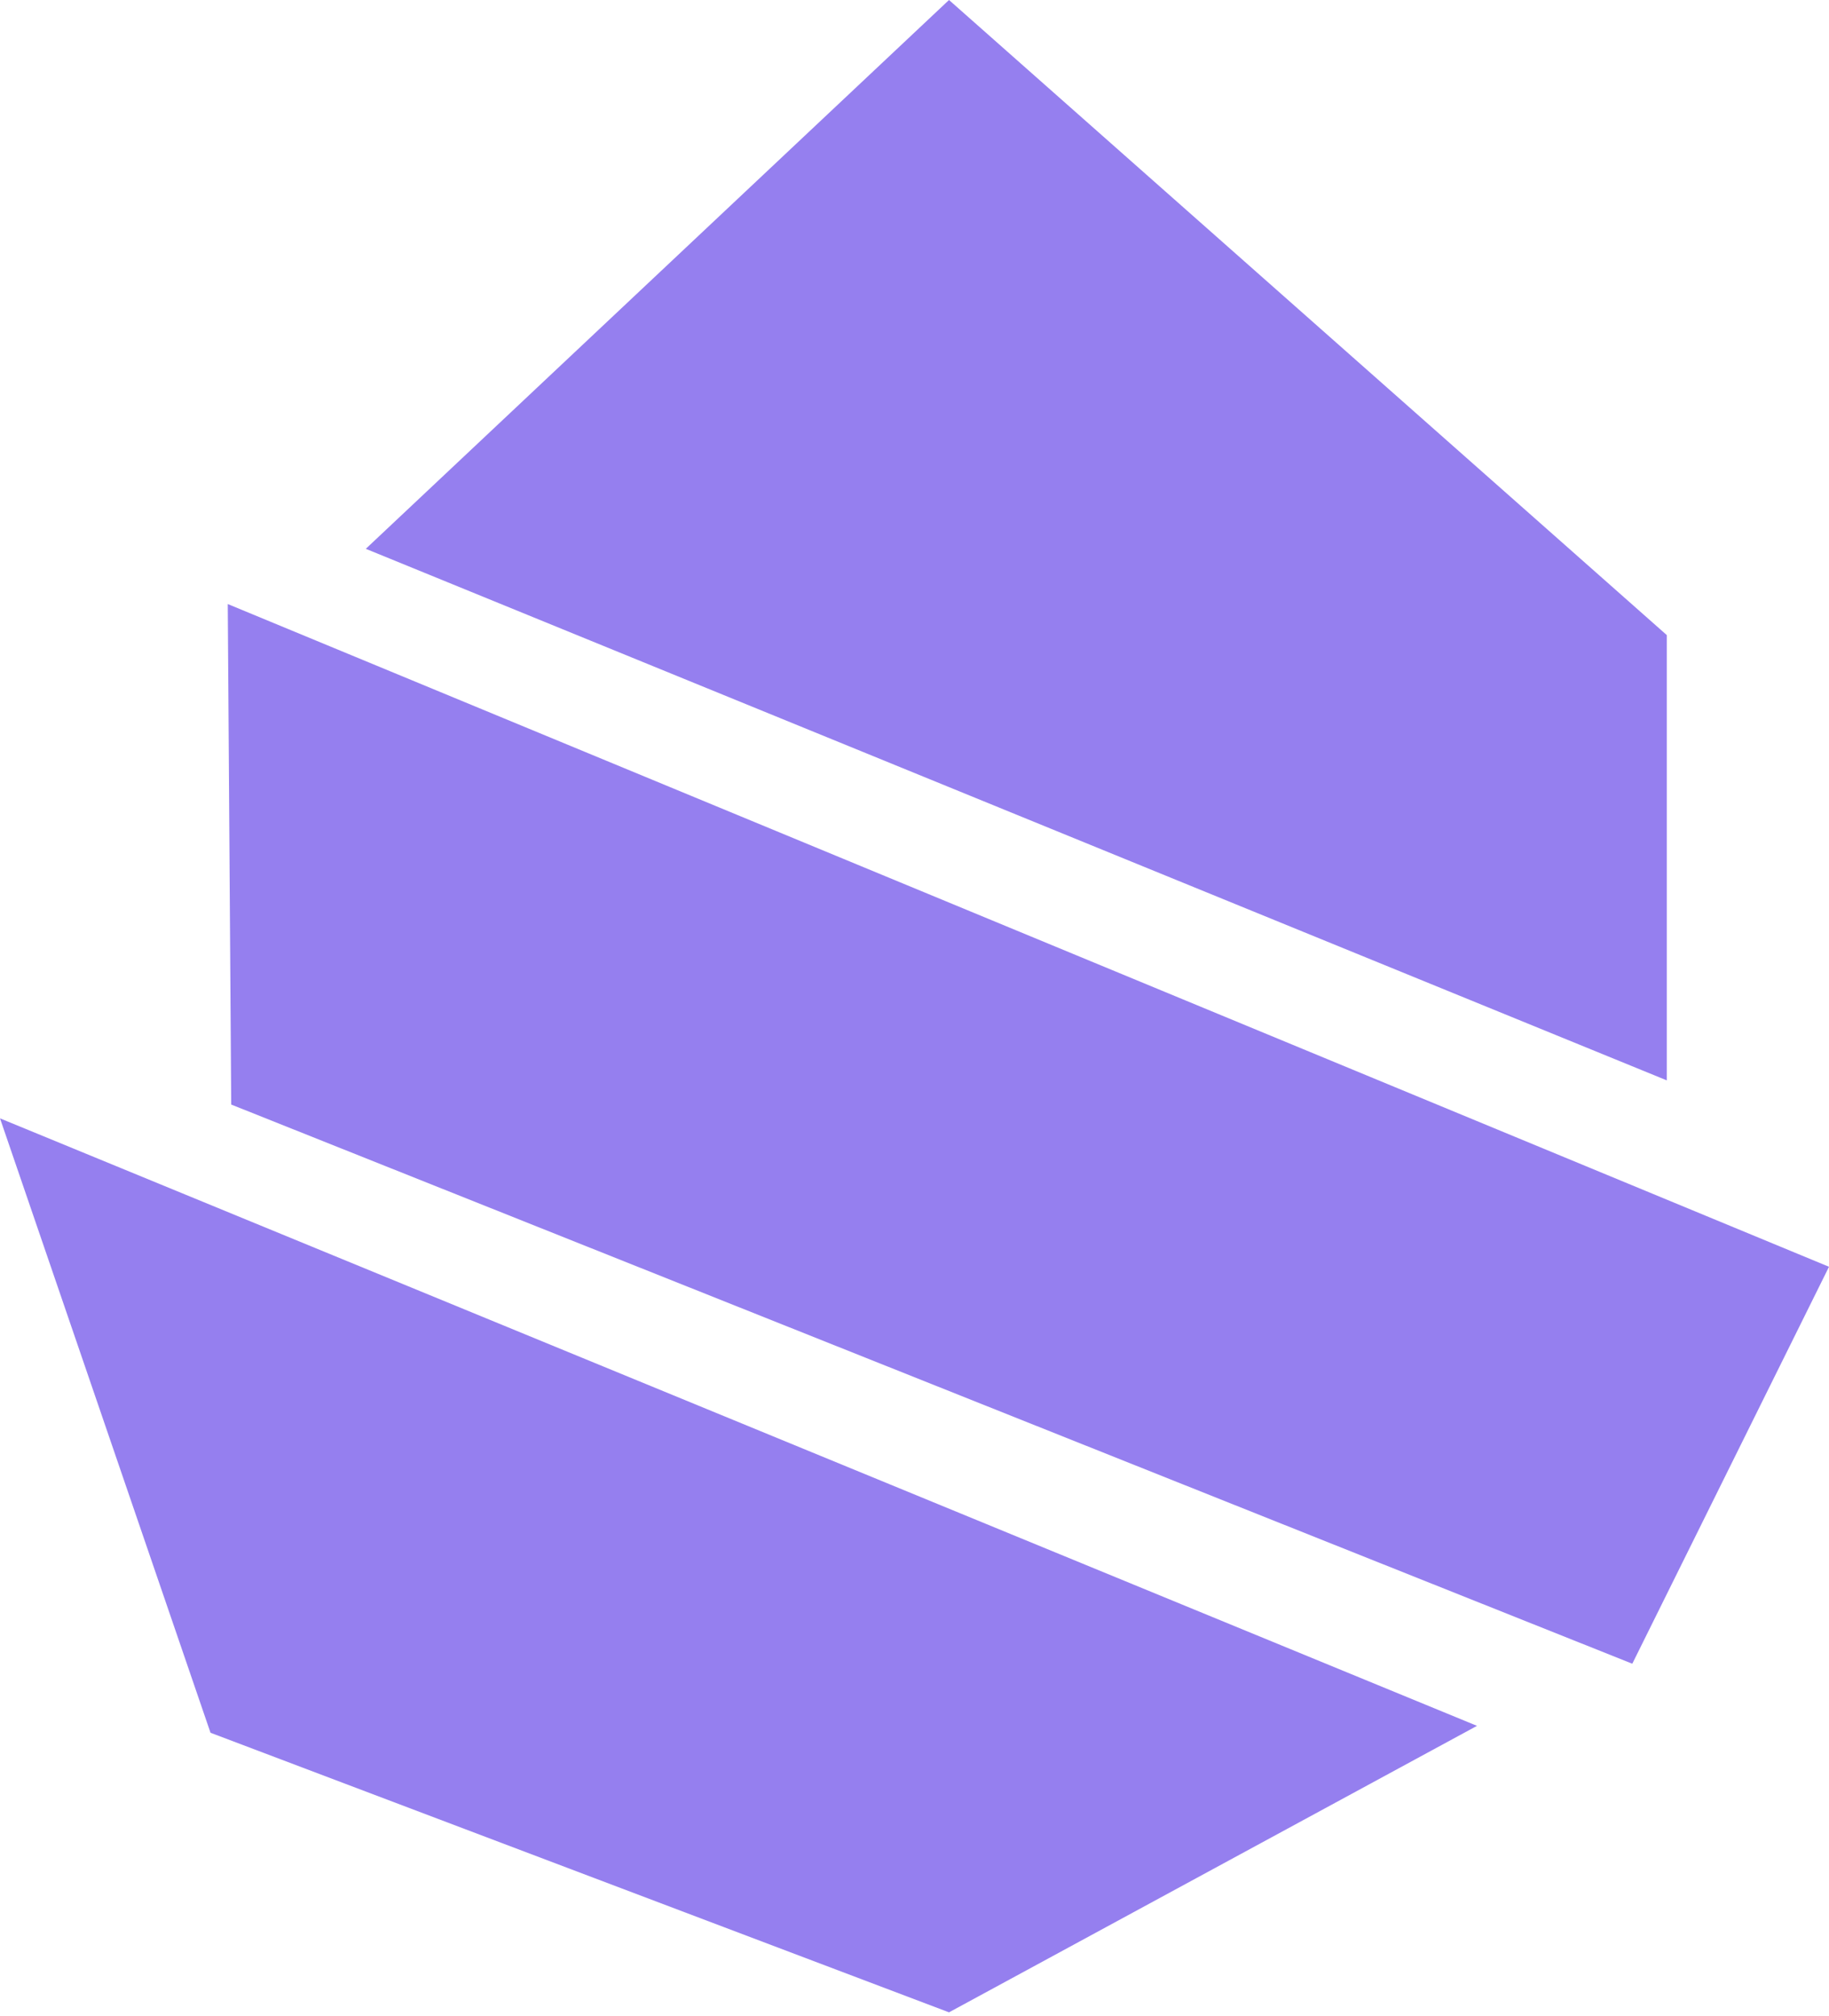
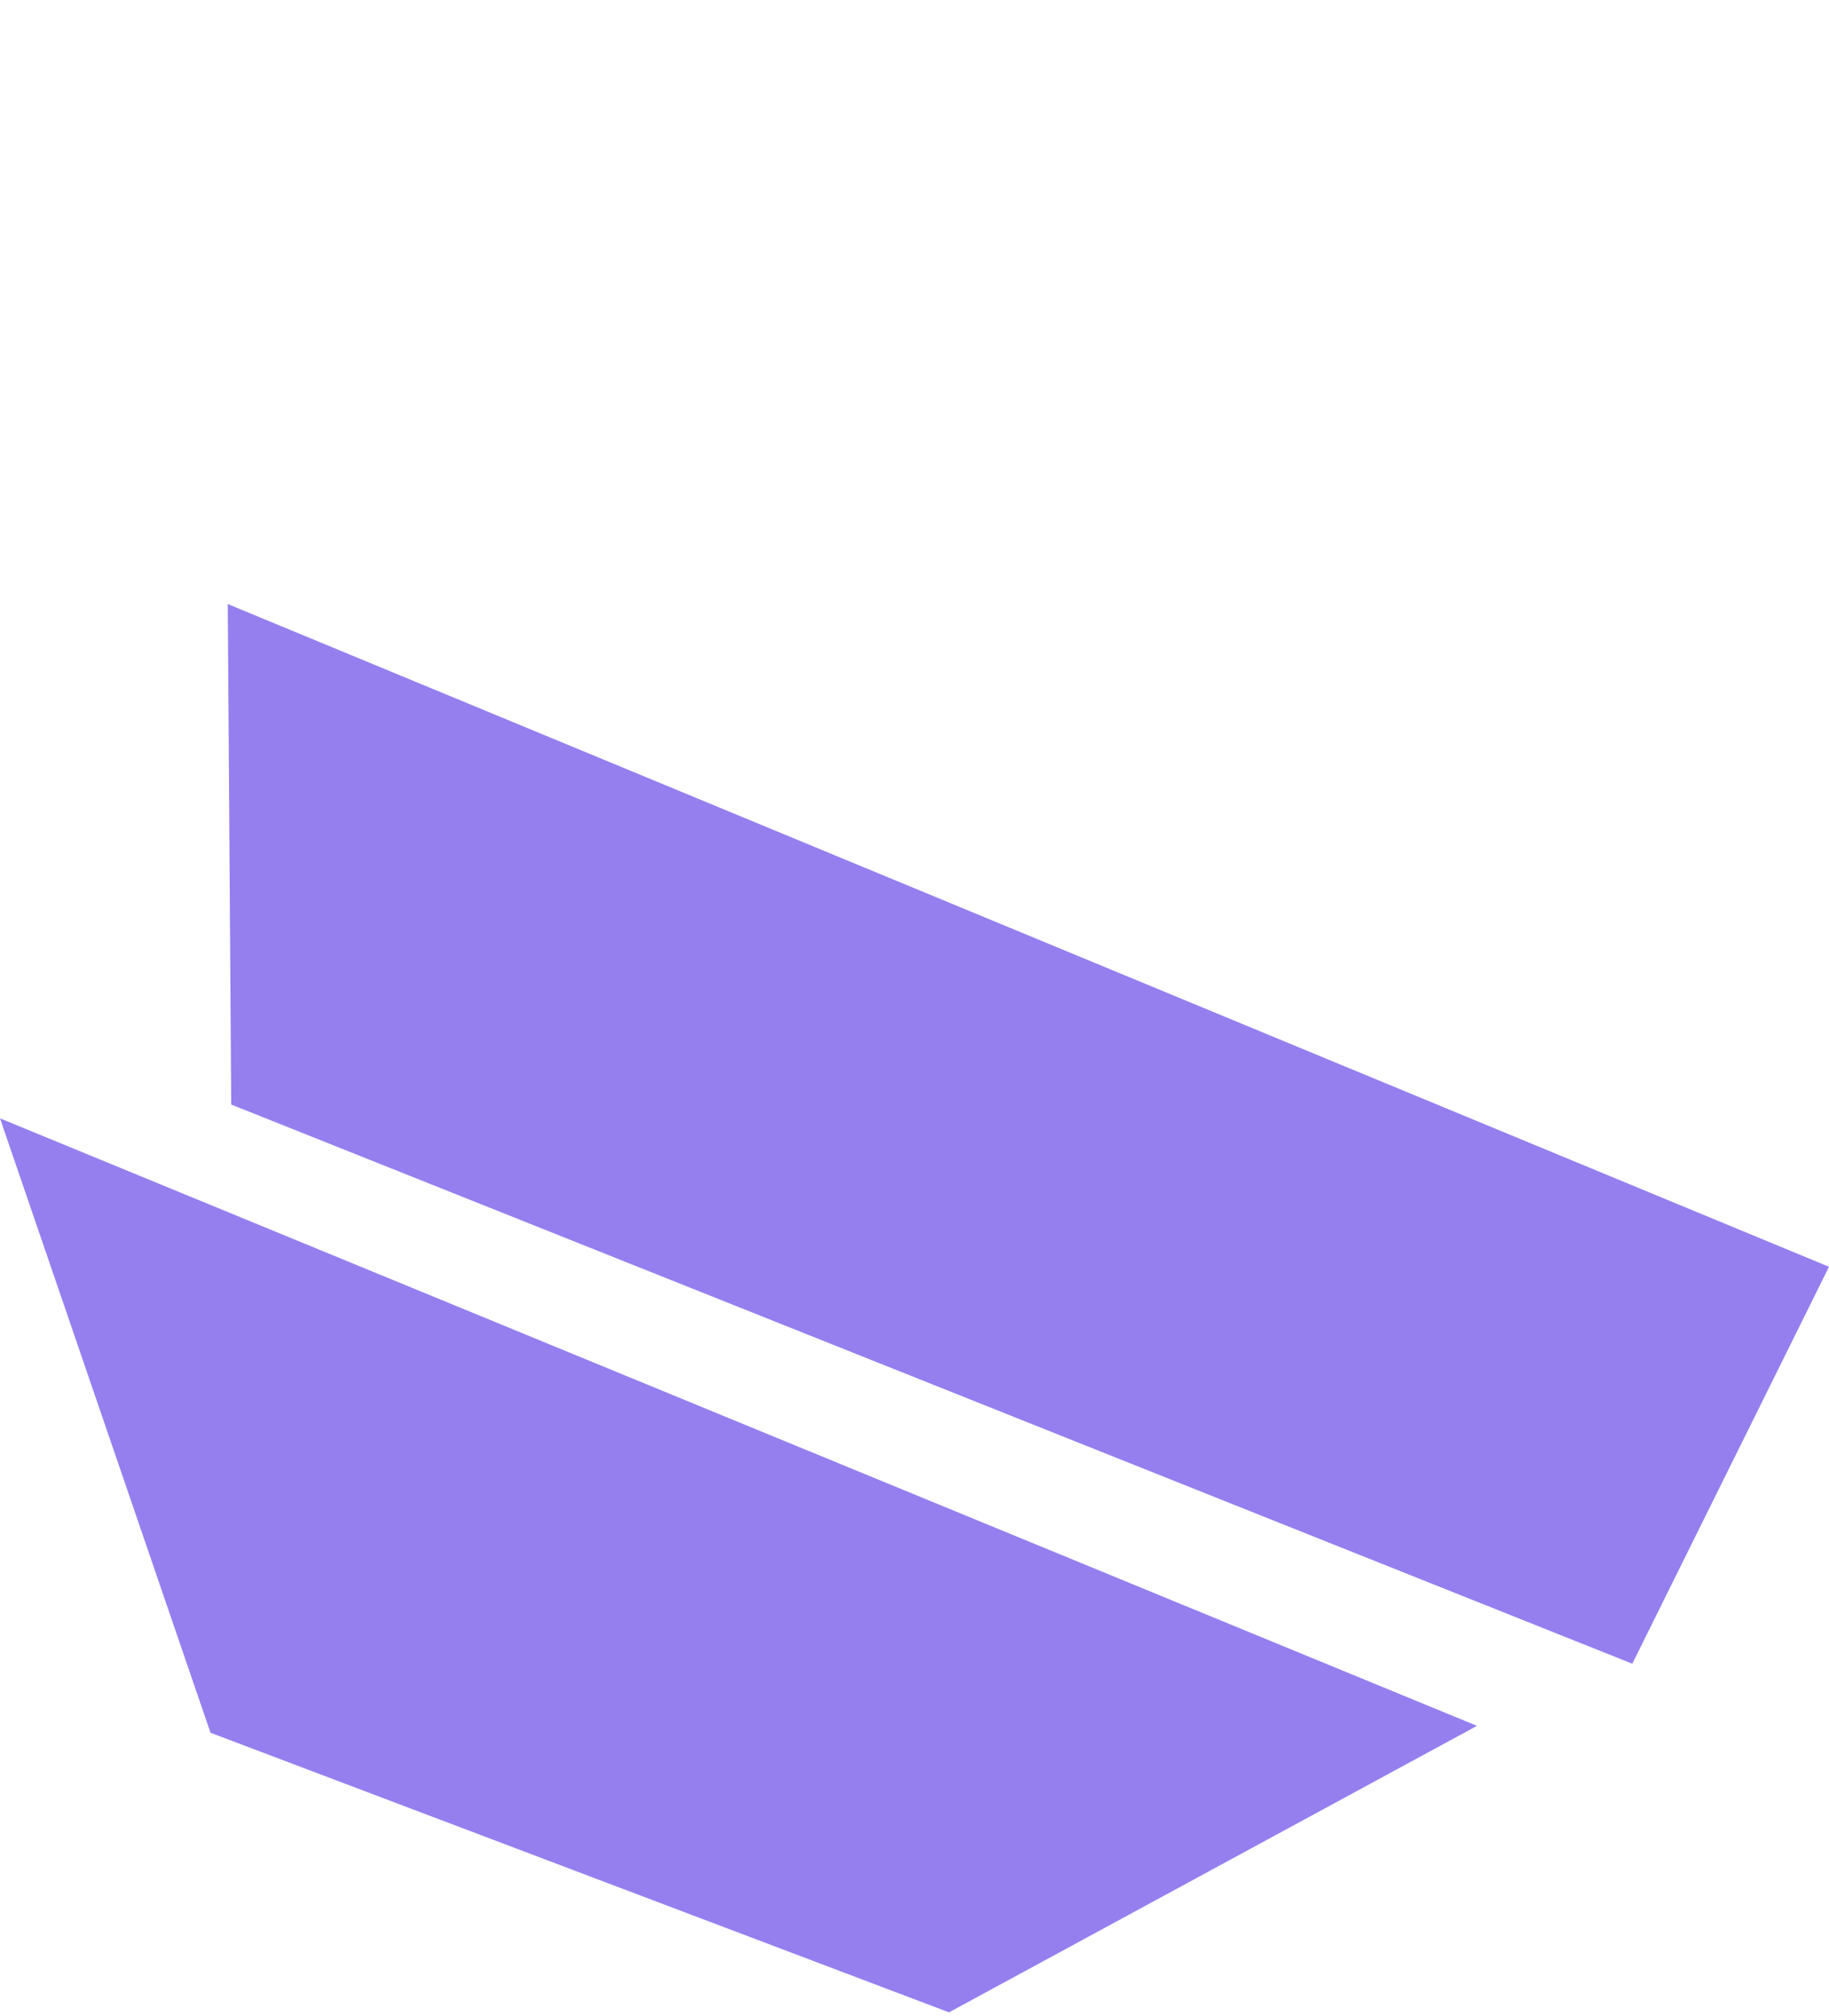
<svg xmlns="http://www.w3.org/2000/svg" id="Layer_1" version="1.1" viewBox="0 0 53 58.4">
  <defs>
    <style>
      .st0 {
        fill: #957fef;
      }

      .st1 {
        fill: #073547;
      }
    </style>
  </defs>
  <g>
-     <polygon class="st0" points="27.5 0 10.6 15.9 48.3 31.3 48.3 18.4 27.5 0" />
    <polygon class="st0" points="6.6 17.5 6.7 32 47.3 48.2 53 36.7 6.6 17.5" />
    <polygon class="st0" points="0 32.4 42.8 50 27.5 58.3 6.1 50.2 0 32.4" />
  </g>
</svg>